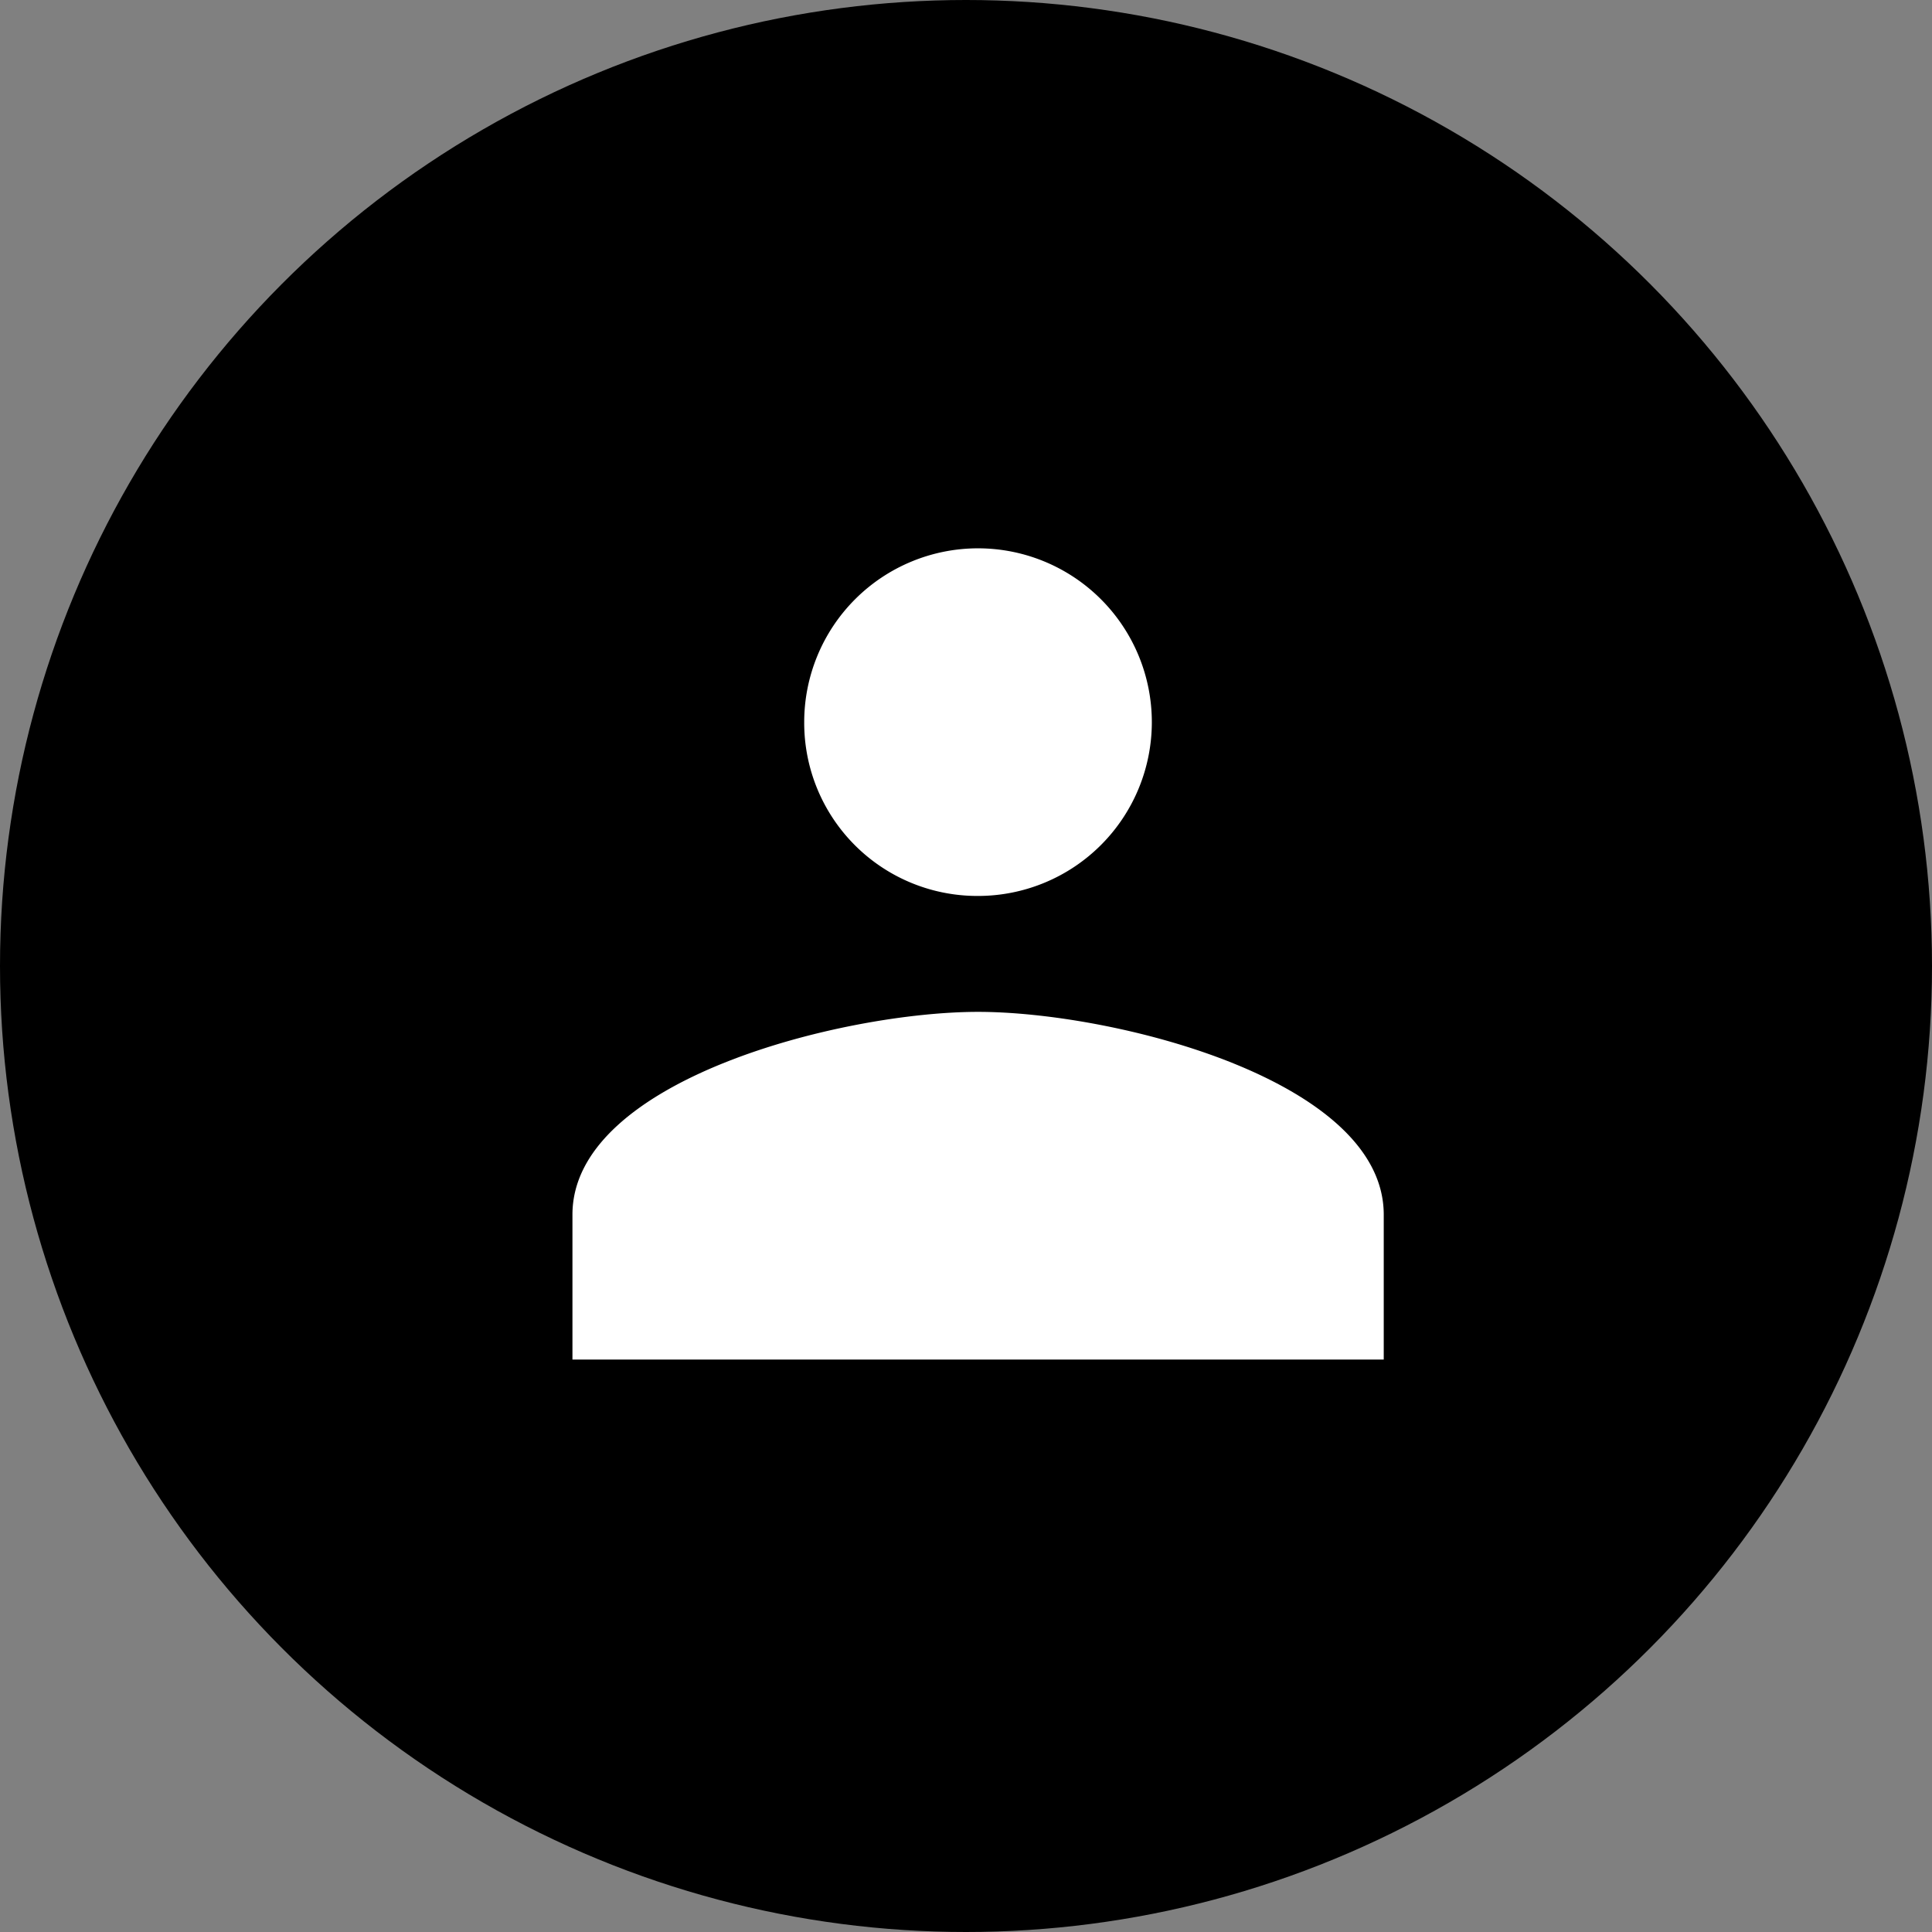
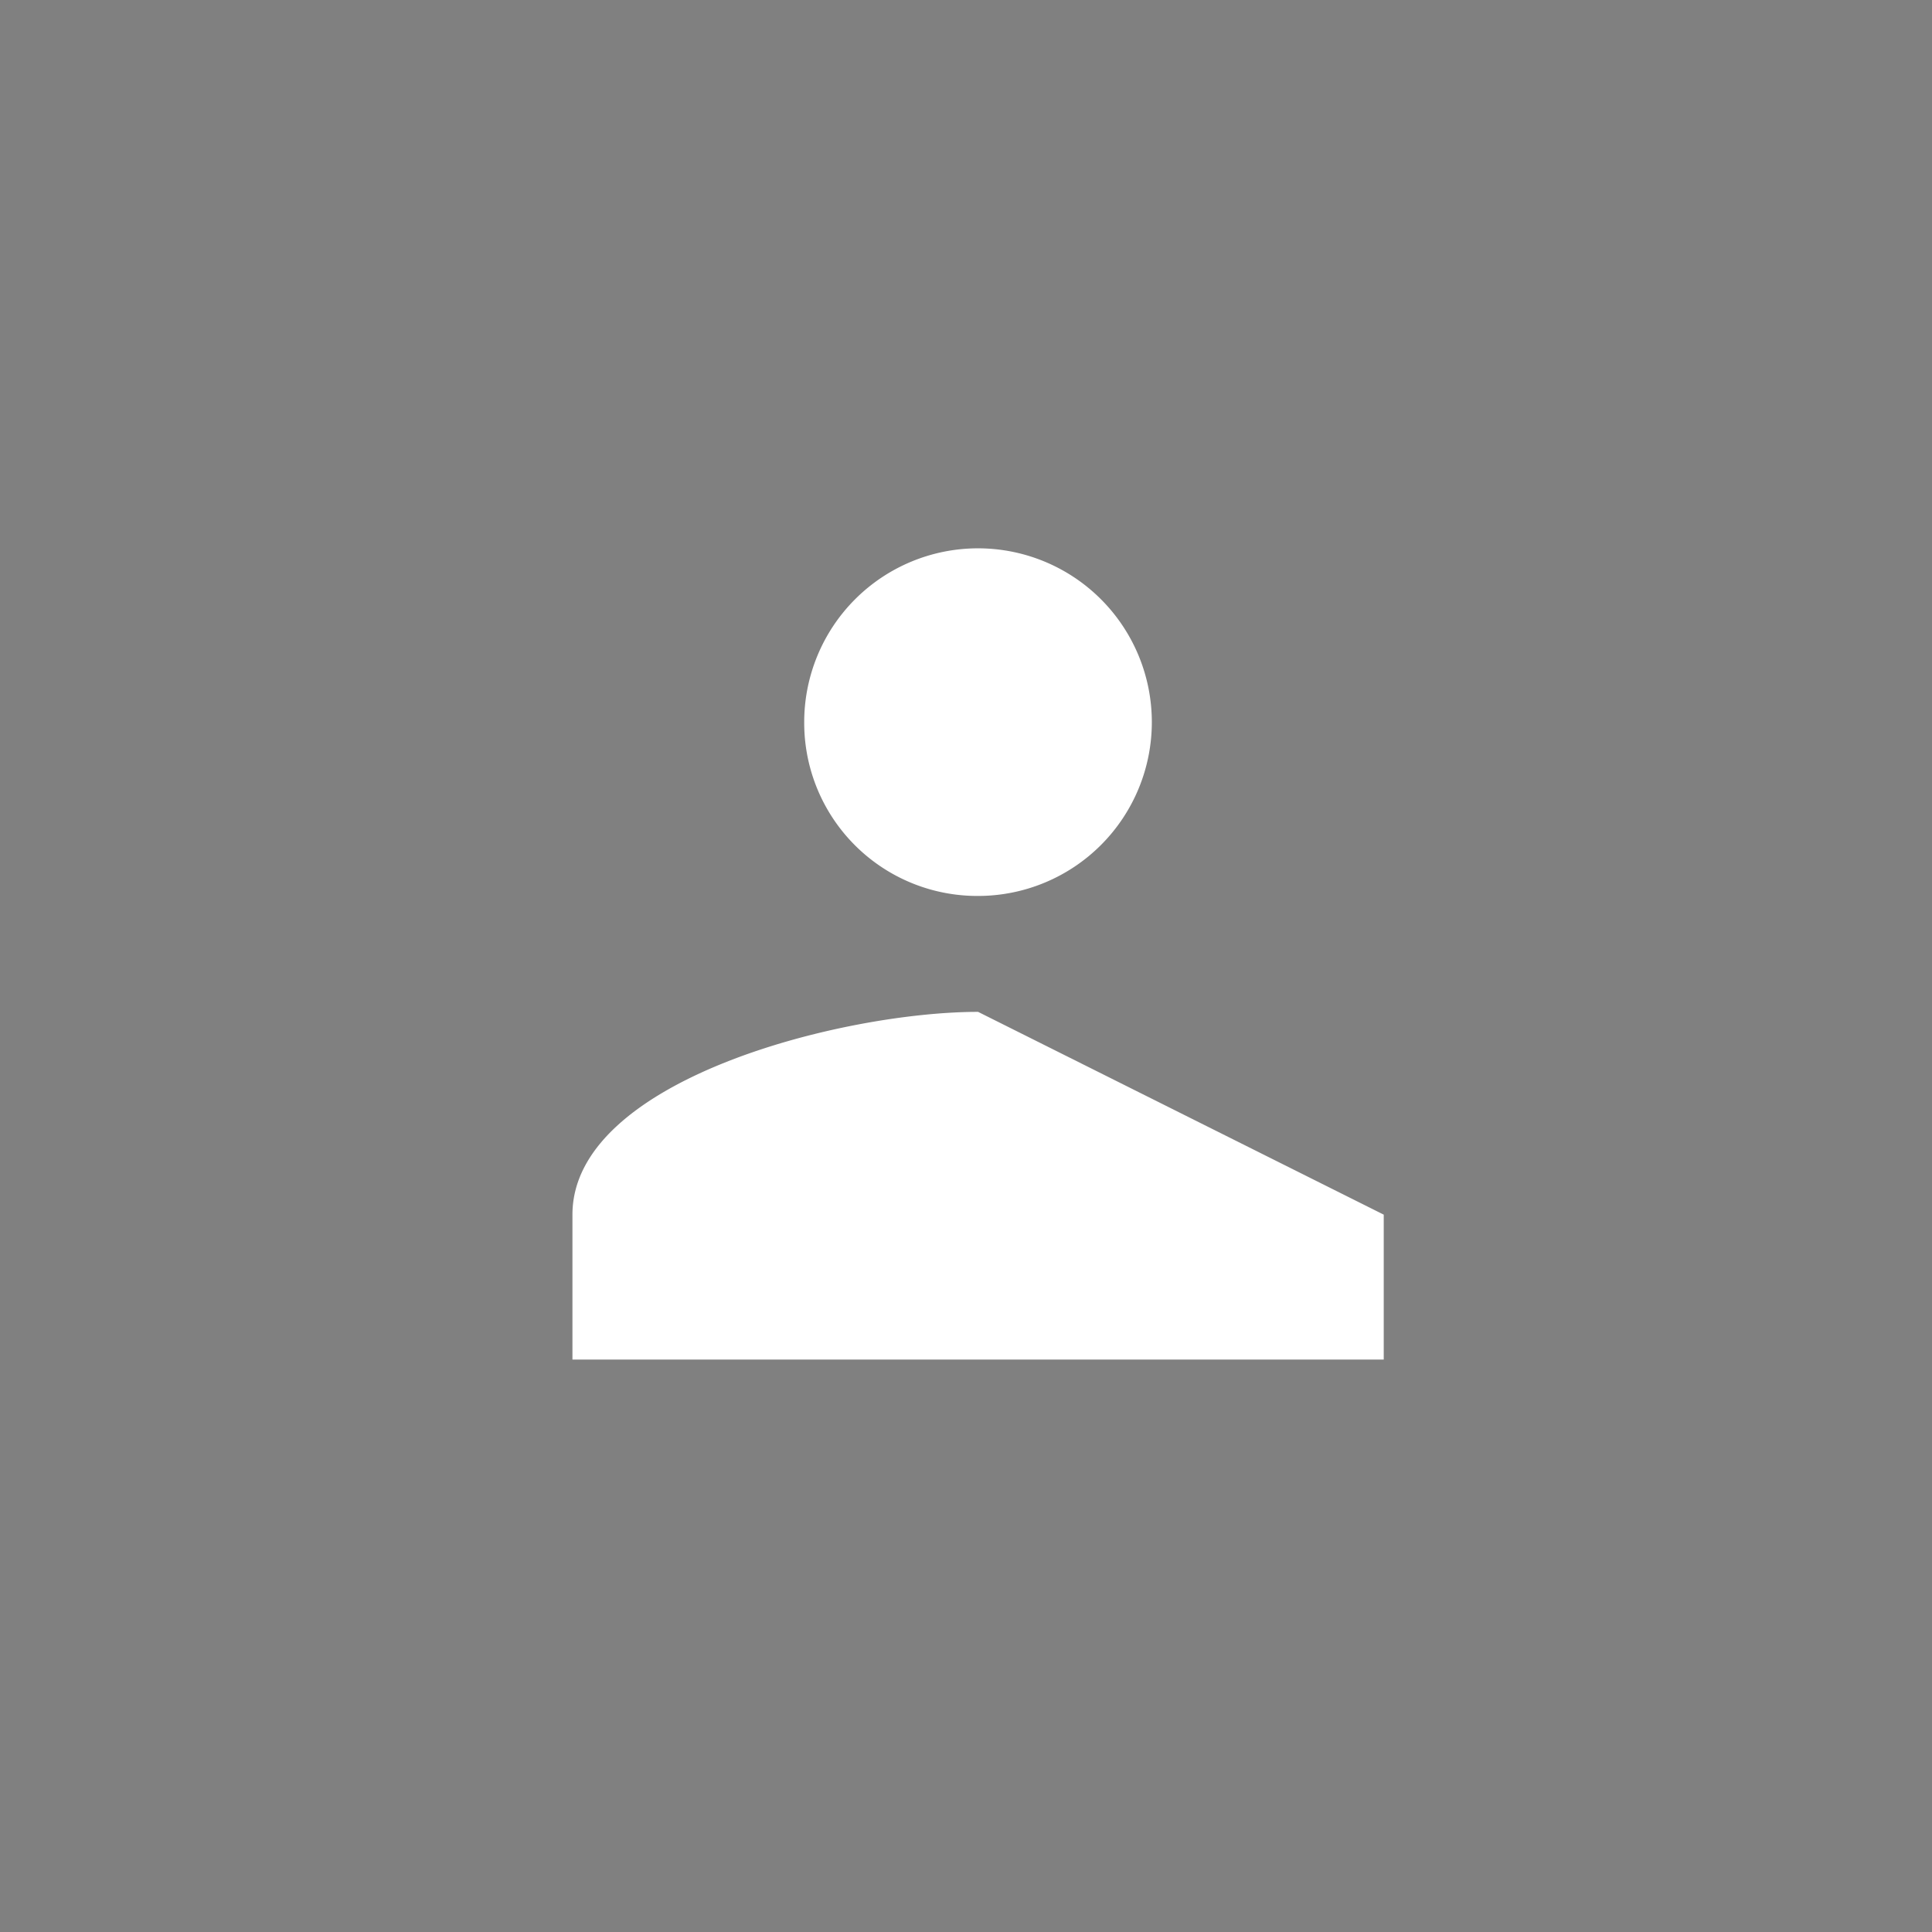
<svg xmlns="http://www.w3.org/2000/svg" width="27" height="27" viewBox="0 0 27 27">
  <rect x="0" y="0" width="27" height="27" fill="#808080" stroke="none" />
  <defs>
    <style>.a{fill:#fff;}</style>
  </defs>
  <g transform="translate(-1519 -77)">
-     <circle cx="13.5" cy="13.5" r="13.5" transform="translate(1519 77)" />
-     <path class="a" d="M7.169,12.359A2.429,2.429,0,1,0,4.739,9.929,2.419,2.419,0,0,0,7.169,12.359Zm0,1.62c-1.887,0-5.669.947-5.669,2.834v2.025H12.838V16.813C12.838,14.926,9.056,13.979,7.169,13.979Z" transform="translate(1525.5 77.162)" />
+     <path class="a" d="M7.169,12.359A2.429,2.429,0,1,0,4.739,9.929,2.419,2.419,0,0,0,7.169,12.359Zm0,1.62c-1.887,0-5.669.947-5.669,2.834v2.025H12.838V16.813Z" transform="translate(1525.5 77.162)" />
  </g>
</svg>